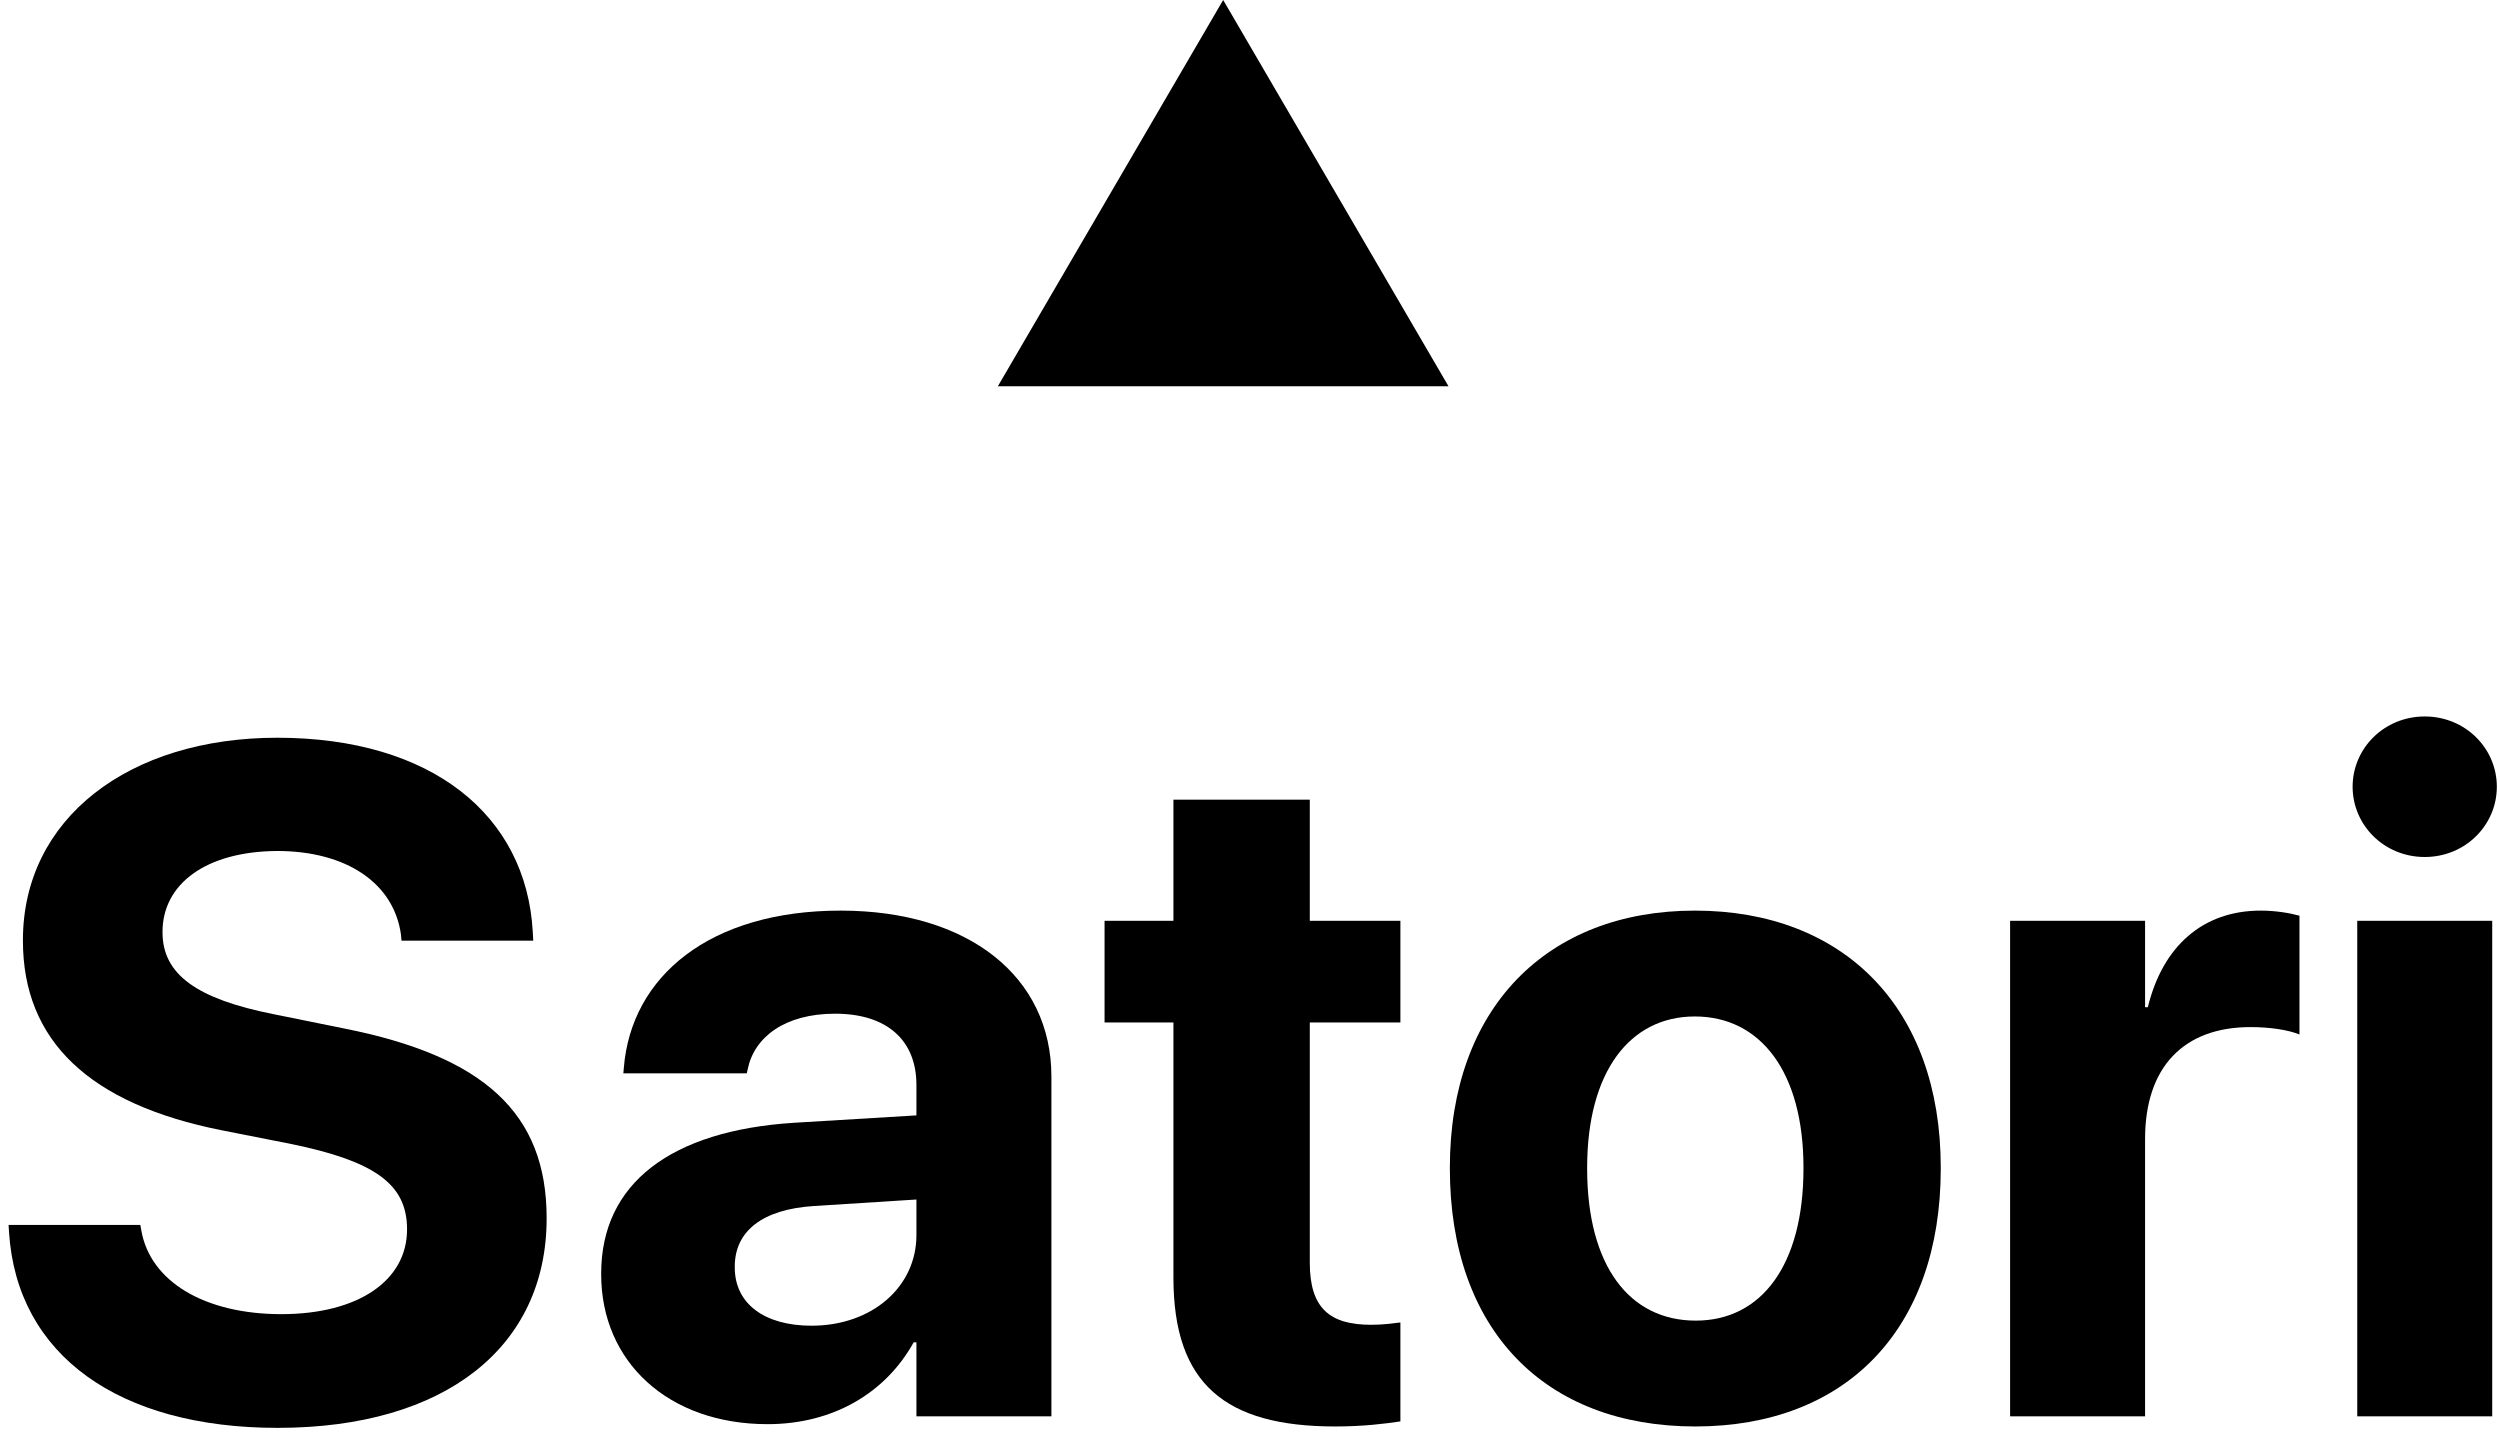
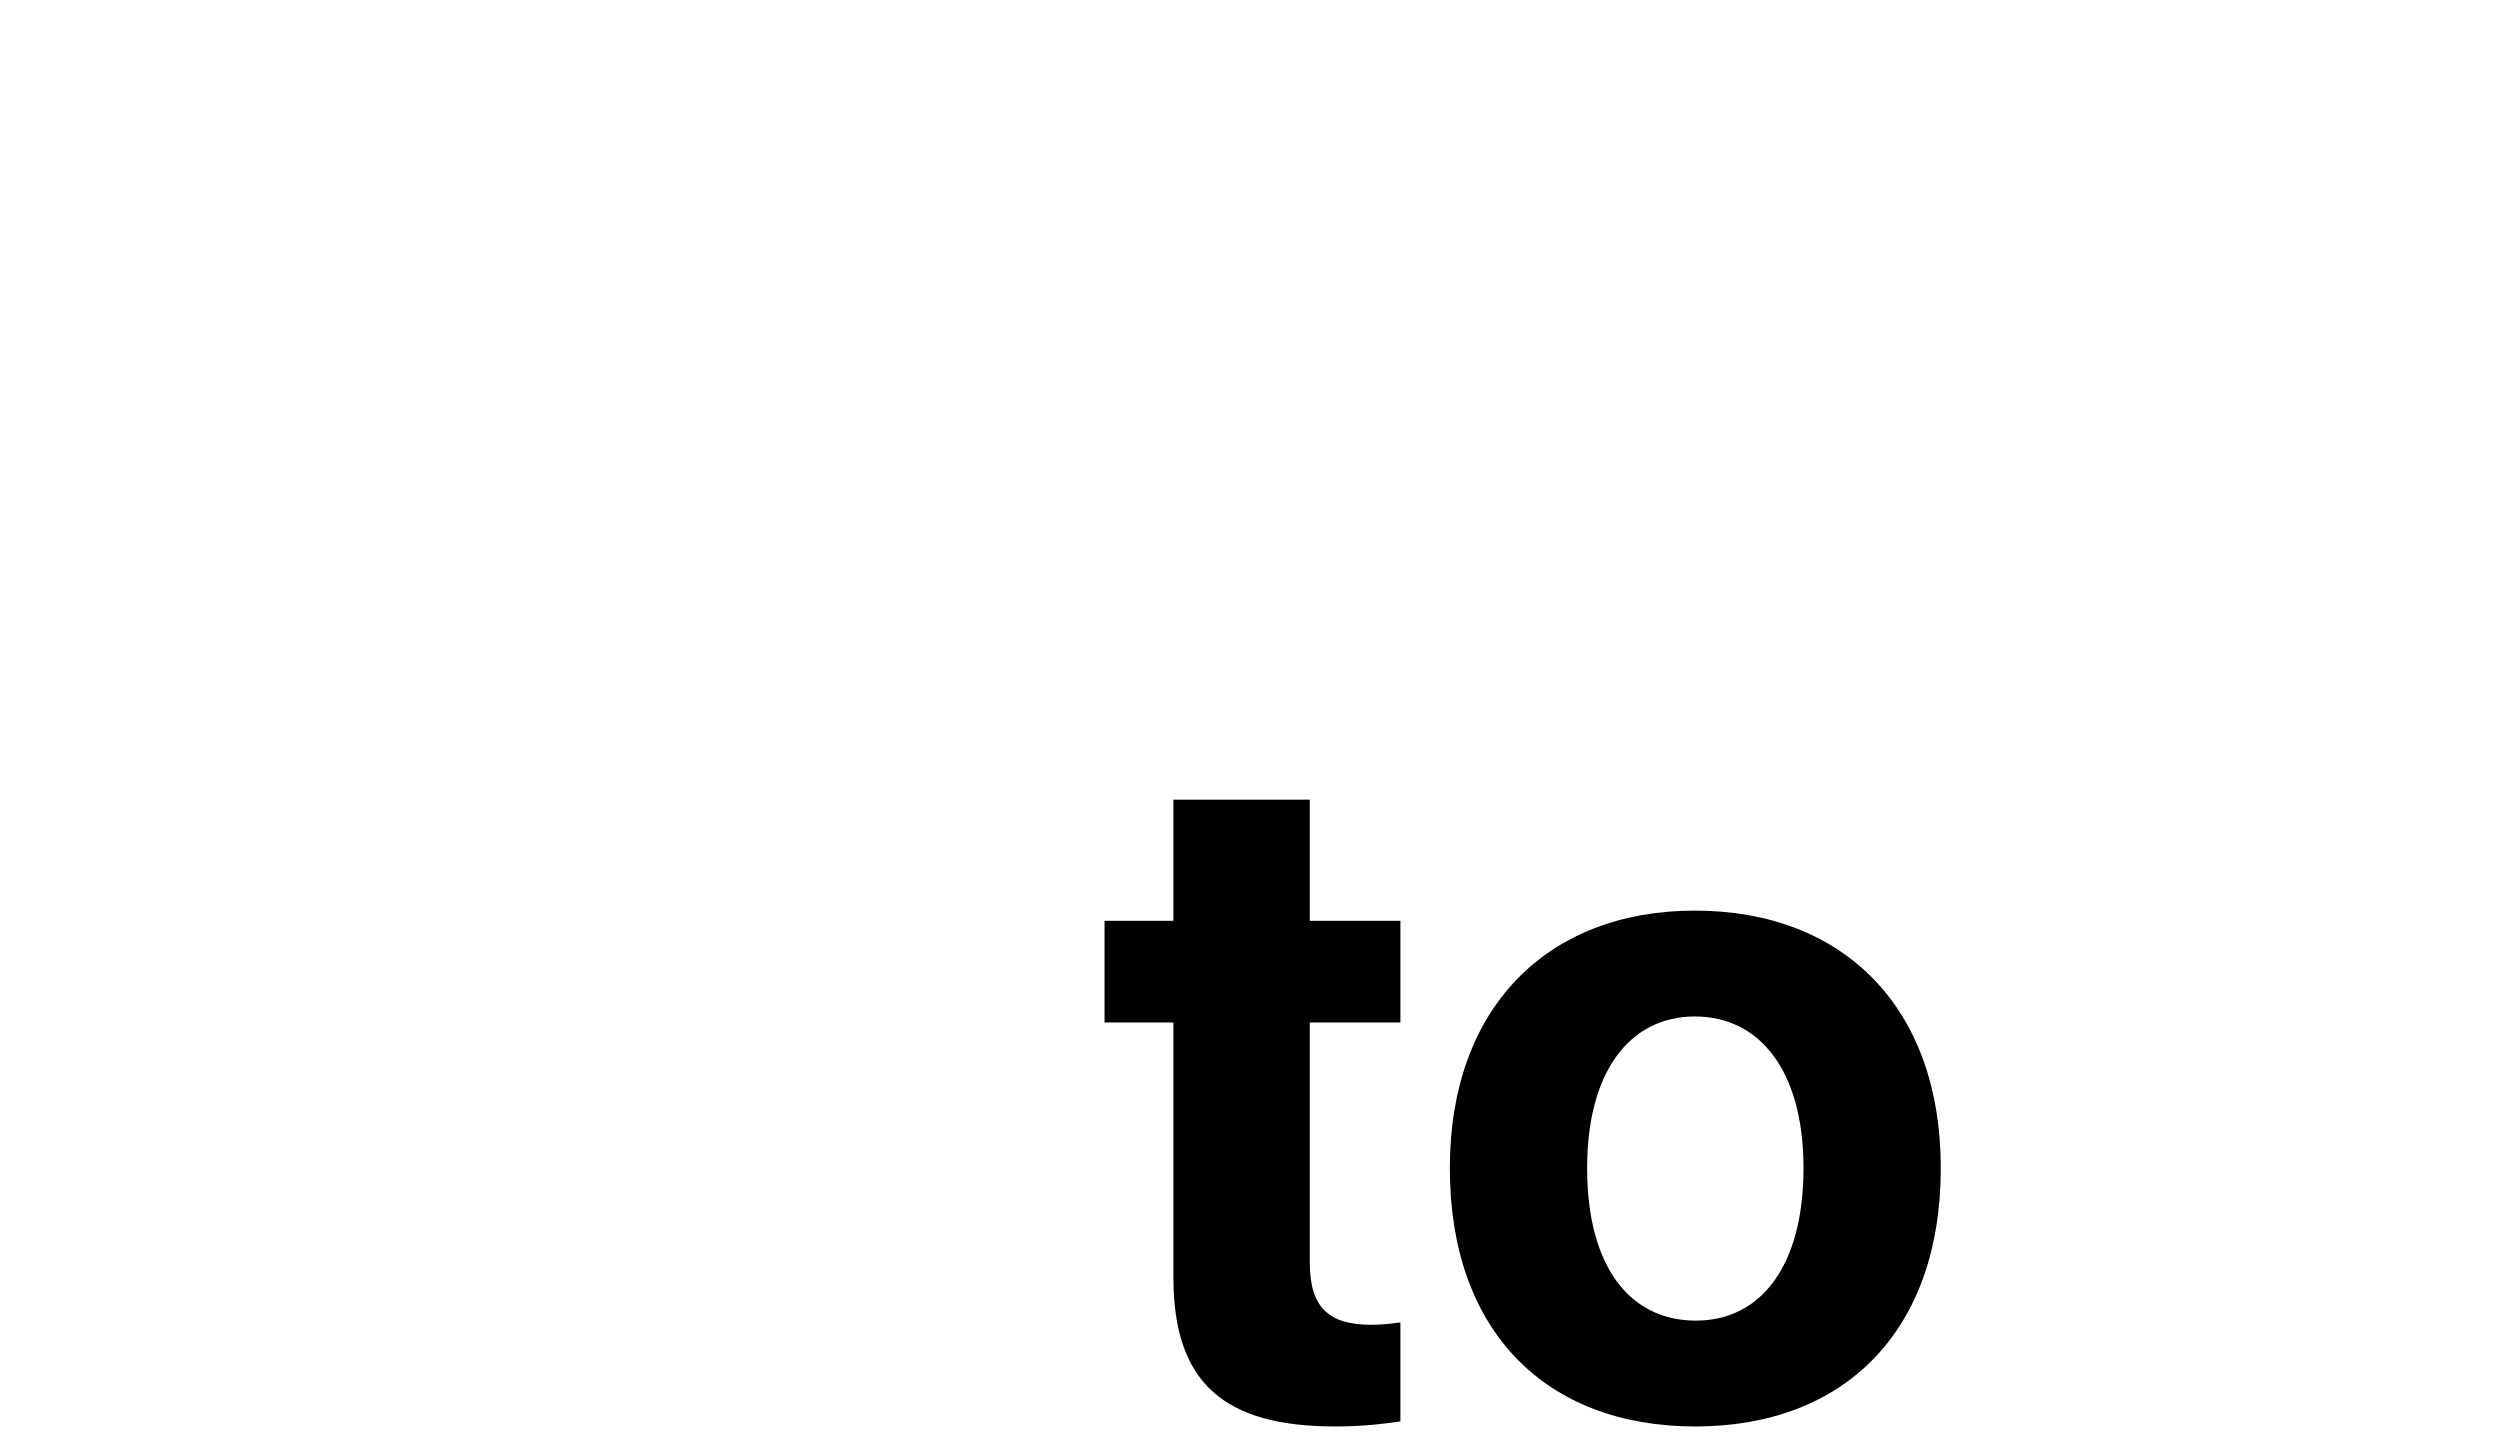
<svg xmlns="http://www.w3.org/2000/svg" width="233px" height="134px" viewBox="0 0 233 134" version="1.1">
  <title>satori</title>
  <g id="Page-1" stroke="none" stroke-width="1" fill="none" fill-rule="evenodd">
    <g id="satori" transform="translate(0.8, 0)" fill="#000000" fill-rule="nonzero">
      <g id="Satori" transform="translate(0, 66.775)">
-         <path d="M25.073,66.302 C40.755,66.302 50.146,58.719 50.146,46.786 L50.146,46.743 C50.146,36.964 44.287,31.665 31.277,29.08 L24.685,27.744 C17.534,26.323 14.346,24.039 14.346,20.119 L14.346,20.076 C14.346,15.638 18.353,12.58 25.03,12.537 C31.449,12.537 35.93,15.509 36.576,20.377 L36.619,20.894 L48.897,20.894 L48.854,20.076 C48.251,9.176 39.419,1.982 25.03,1.982 C11.244,1.982 1.336,9.478 1.336,20.851 L1.336,20.894 C1.336,30.243 7.539,36.102 19.817,38.558 L26.366,39.85 C34.077,41.444 37.136,43.555 37.136,47.777 L37.136,47.82 C37.136,52.559 32.612,55.704 25.418,55.704 C18.309,55.704 13.183,52.688 12.364,47.863 L12.278,47.389 L0,47.389 L0.043,48.078 C0.775,59.538 10.296,66.302 25.073,66.302 Z" id="Path" />
-         <path d="M70.739,65.957 C76.814,65.957 81.725,63.071 84.353,58.332 L84.611,58.332 L84.611,65.225 L97.191,65.225 L97.191,33.56 C97.191,24.255 89.479,18.094 77.546,18.094 C65.354,18.094 58.03,24.212 57.341,32.742 L57.298,33.259 L68.8,33.259 L68.887,32.871 C69.49,29.898 72.333,27.701 77.029,27.701 C81.94,27.701 84.611,30.243 84.611,34.336 L84.611,37.179 L73.195,37.868 C61.735,38.601 55.23,43.512 55.23,51.913 L55.23,51.999 C55.23,60.141 61.477,65.957 70.739,65.957 Z M67.68,51.353 L67.68,51.266 C67.68,47.992 70.222,45.924 75.09,45.623 L84.611,45.02 L84.611,48.337 C84.611,53.162 80.475,56.781 74.832,56.781 C70.481,56.781 67.68,54.756 67.68,51.353 Z" id="Shape" />
        <path d="M123.643,66.172 C126.271,66.172 128.295,65.914 129.717,65.699 L129.717,56.479 C128.942,56.565 128.123,56.695 127.003,56.695 C123.212,56.695 121.273,55.23 121.273,50.922 L121.273,28.52 L129.717,28.52 L129.717,19.042 L121.273,19.042 L121.273,7.755 L108.564,7.755 L108.564,19.042 L102.145,19.042 L102.145,28.52 L108.564,28.52 L108.564,52.3 C108.564,62.209 113.389,66.172 123.643,66.172 Z" id="Path" />
        <path d="M157.203,66.172 C171.161,66.172 180.079,57.212 180.079,42.133 L180.079,42.047 C180.079,27.098 170.989,18.094 157.16,18.094 C143.374,18.094 134.327,27.184 134.327,42.047 L134.327,42.133 C134.327,57.169 143.158,66.172 157.203,66.172 Z M157.246,56.307 C151.042,56.307 147.122,51.18 147.122,42.133 L147.122,42.047 C147.122,33.129 151.085,27.96 157.16,27.96 C163.277,27.96 167.284,33.129 167.284,42.047 L167.284,42.133 C167.284,51.137 163.363,56.307 157.246,56.307 Z" id="Shape" />
-         <path d="M186.541,65.225 L199.121,65.225 L199.121,39.376 C199.121,32.655 202.739,28.95 208.943,28.95 C210.753,28.95 212.476,29.209 213.51,29.64 L213.51,18.568 C212.562,18.309 211.269,18.094 209.891,18.094 C204.506,18.094 200.758,21.411 199.379,27.098 L199.121,27.098 L199.121,19.042 L186.541,19.042 L186.541,65.225 Z" id="Path" />
-         <path d="M225.185,13.097 C228.976,13.097 231.905,10.124 231.905,6.548 C231.905,2.973 228.976,-1.13686838e-13 225.185,-1.13686838e-13 C221.394,-1.13686838e-13 218.464,2.973 218.464,6.548 C218.464,10.124 221.394,13.097 225.185,13.097 Z M218.895,65.225 L231.475,65.225 L231.475,19.042 L218.895,19.042 L218.895,65.225 Z" id="Shape" />
      </g>
      <g id="vercel-icon-dark" transform="translate(92.2, 0)">
-         <polygon id="Path" points="21 0 42 36 0 36" />
-       </g>
+         </g>
    </g>
  </g>
</svg>